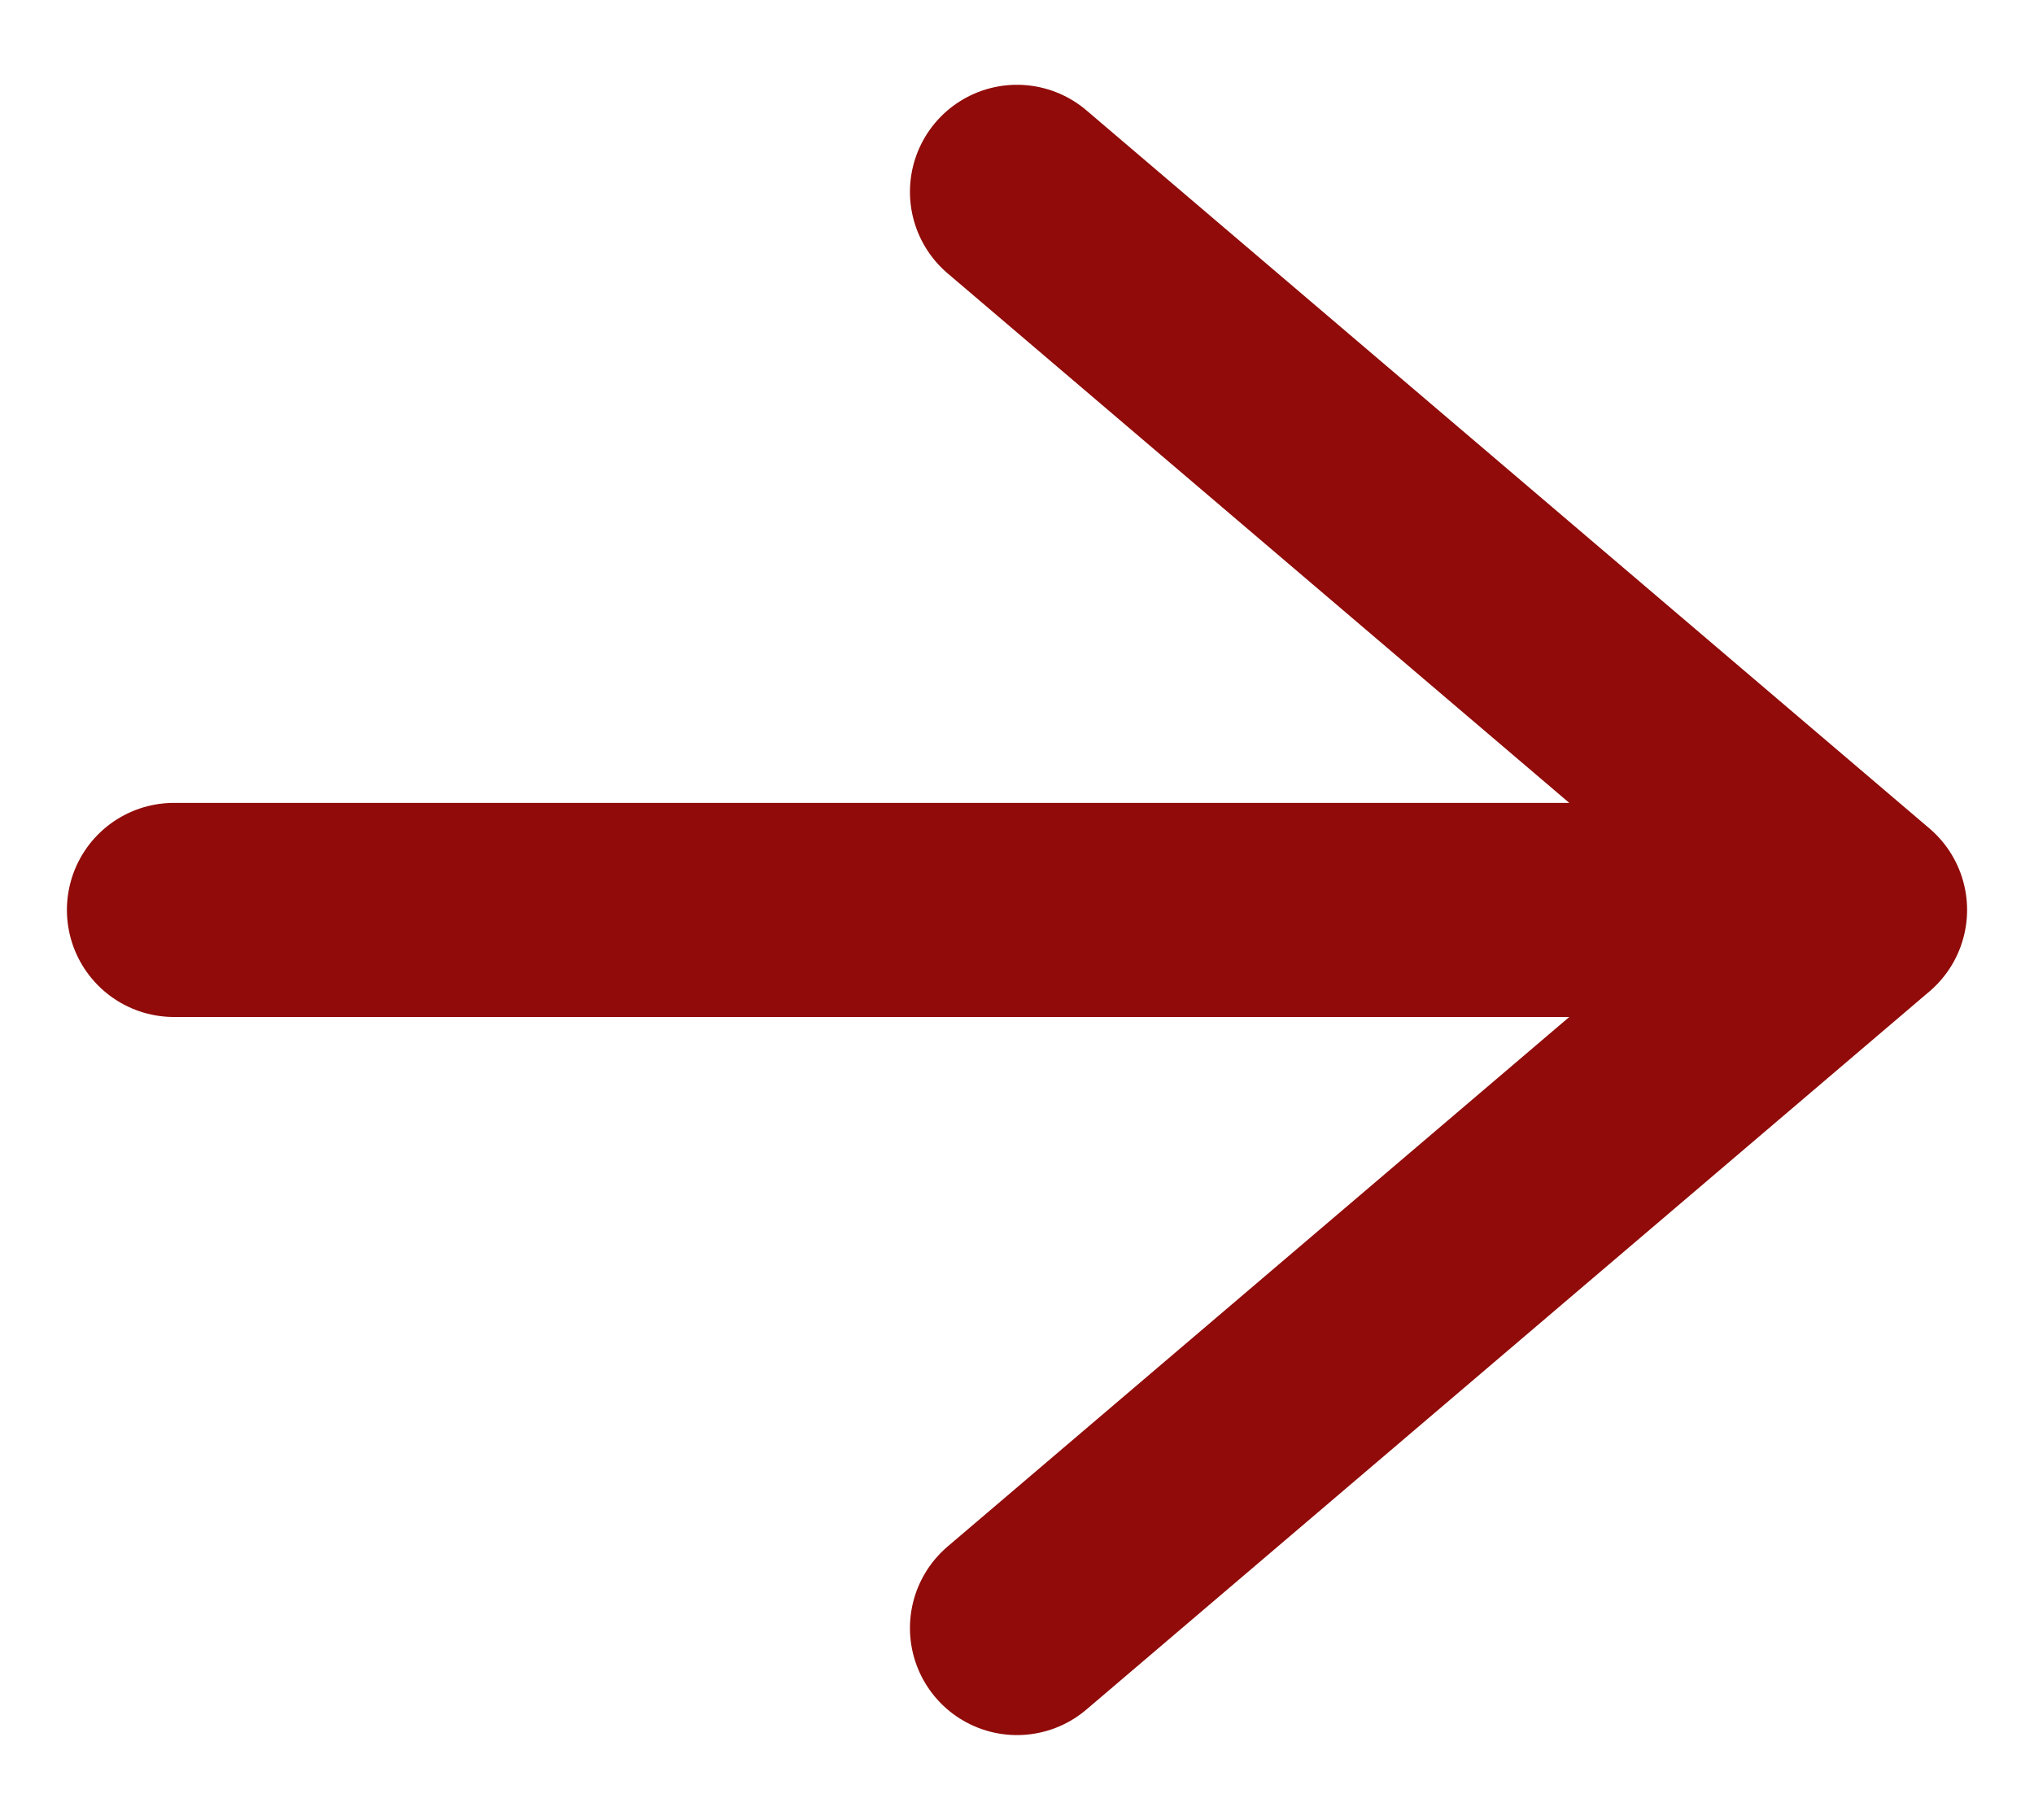
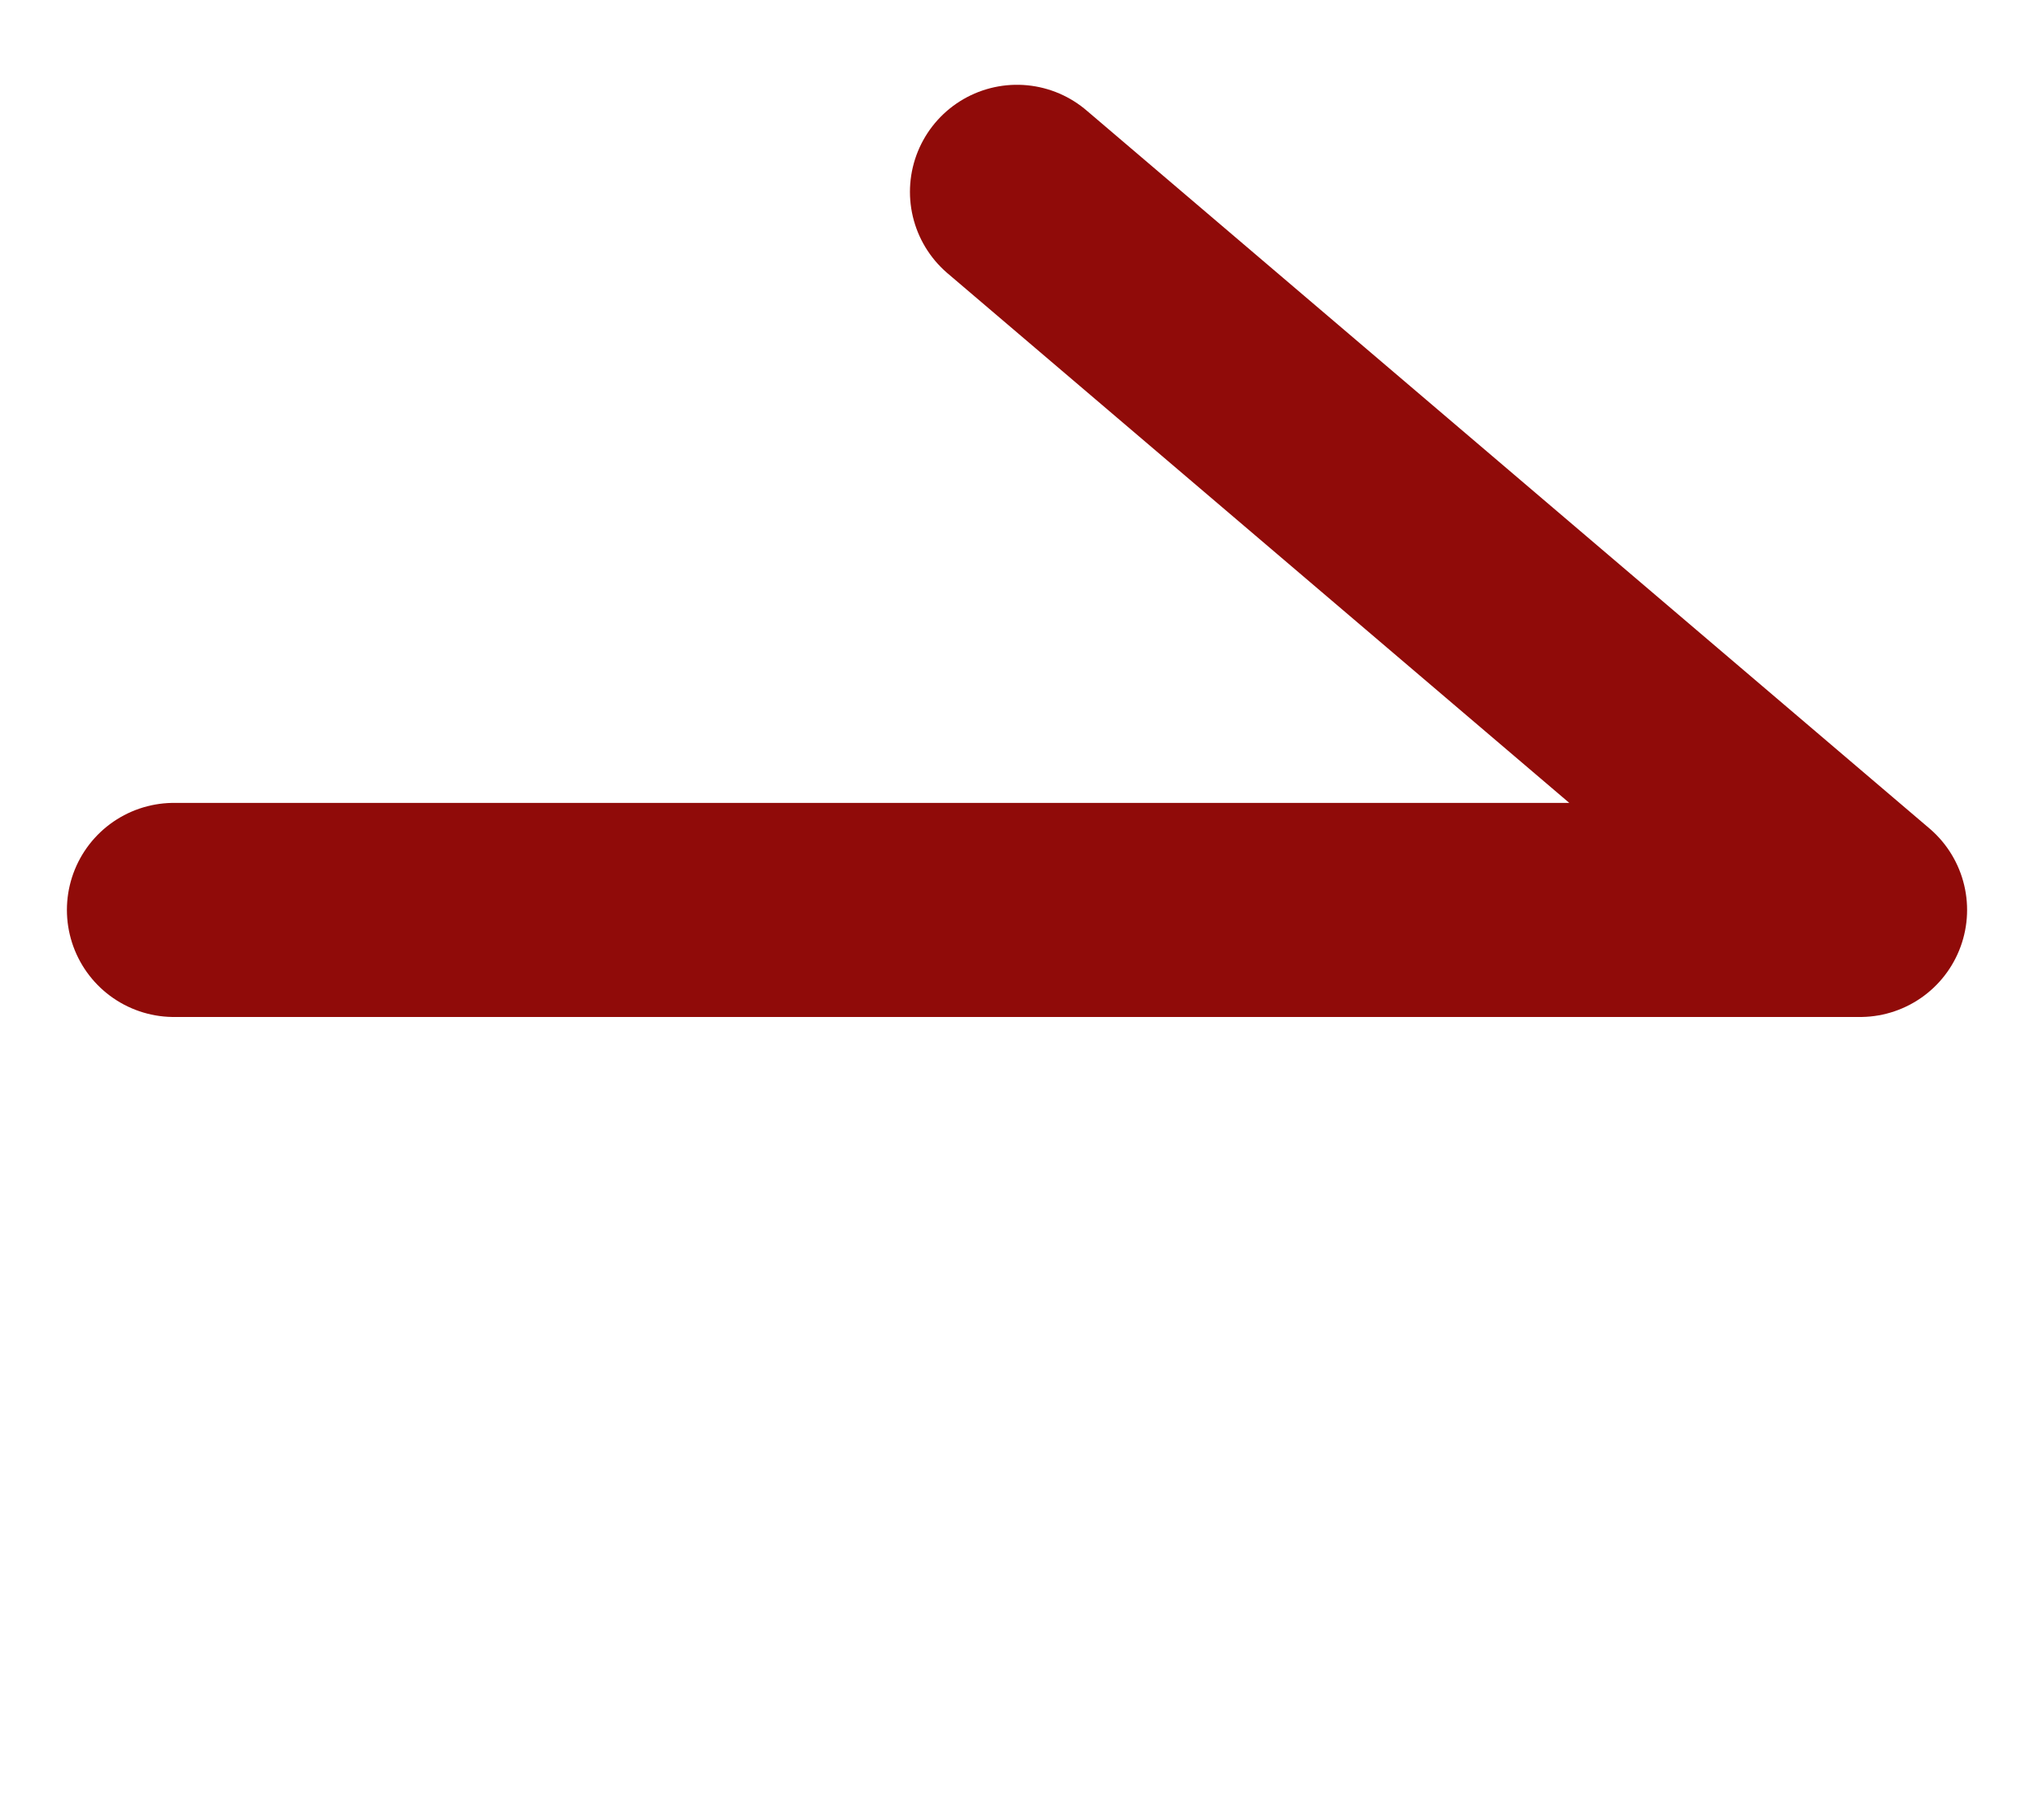
<svg xmlns="http://www.w3.org/2000/svg" width="19" height="17" viewBox="0 0 19 17" fill="none">
-   <path d="M1.625 8.5H17.375M17.375 8.5L9.5 1.792M17.375 8.5L9.5 15.208" stroke="#900B09" stroke-width="2" stroke-linecap="round" stroke-linejoin="round" />
+   <path d="M1.625 8.5H17.375M17.375 8.5L9.5 1.792M17.375 8.5" stroke="#900B09" stroke-width="2" stroke-linecap="round" stroke-linejoin="round" />
</svg>